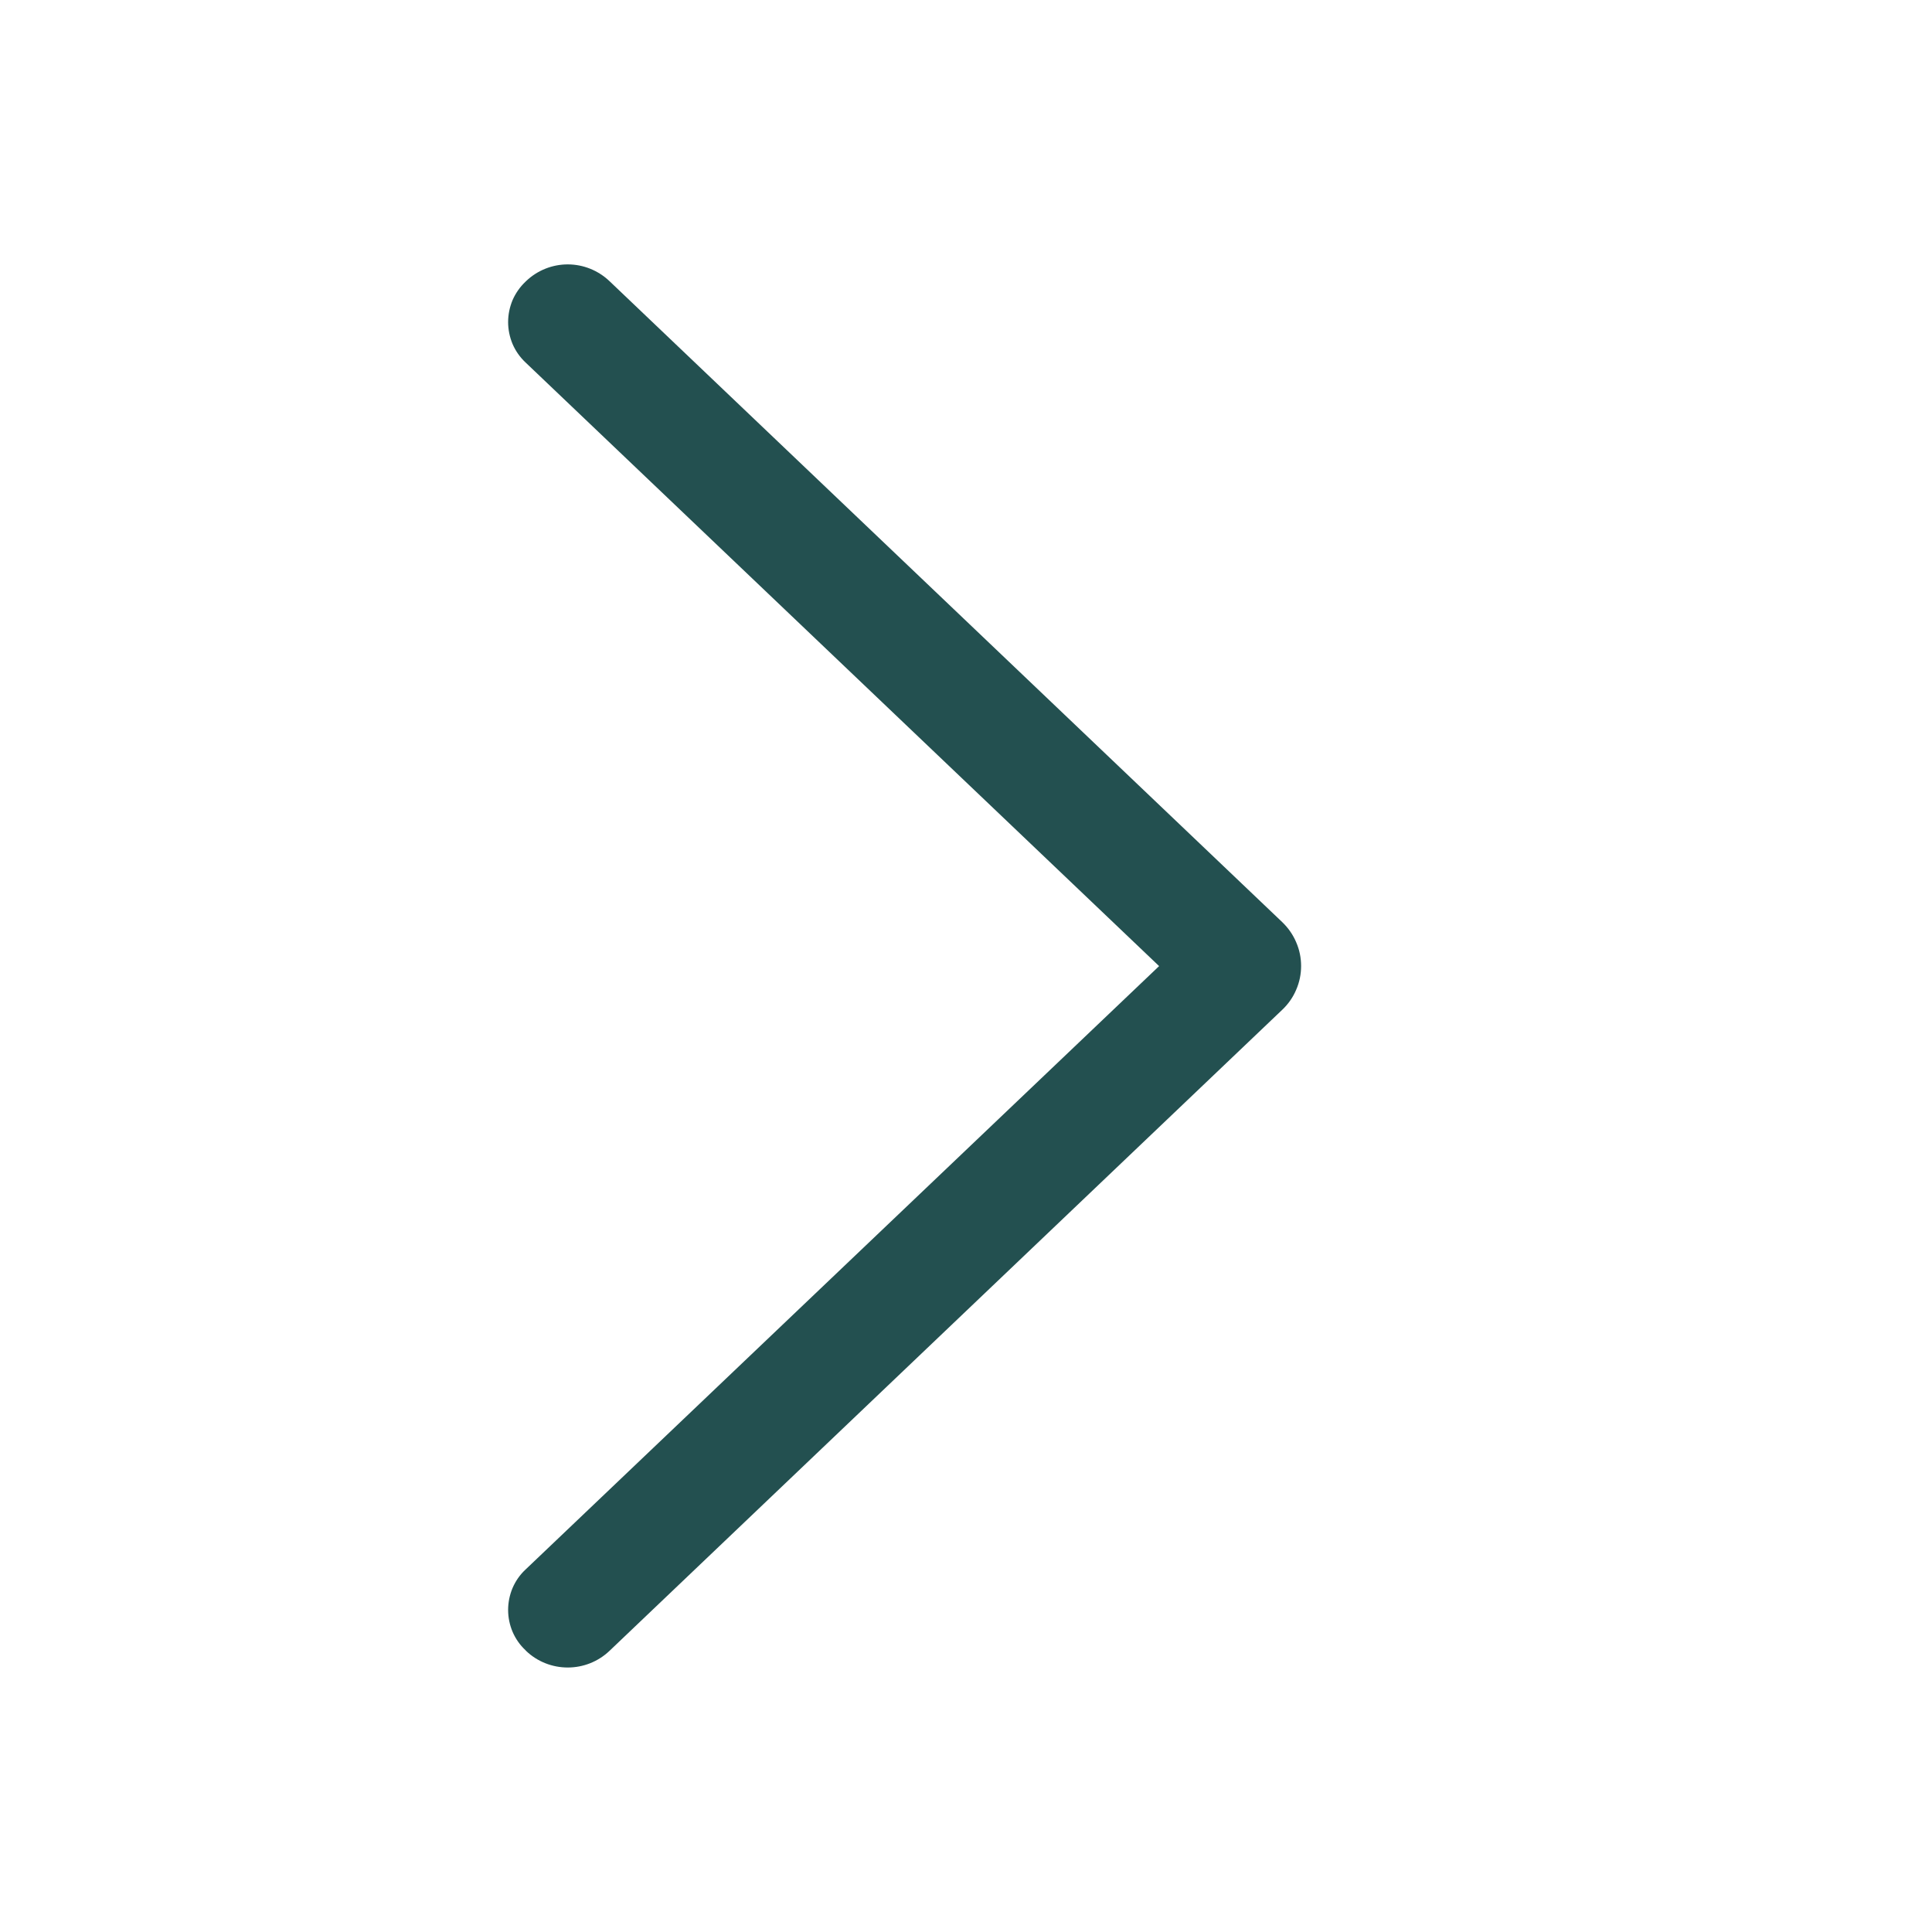
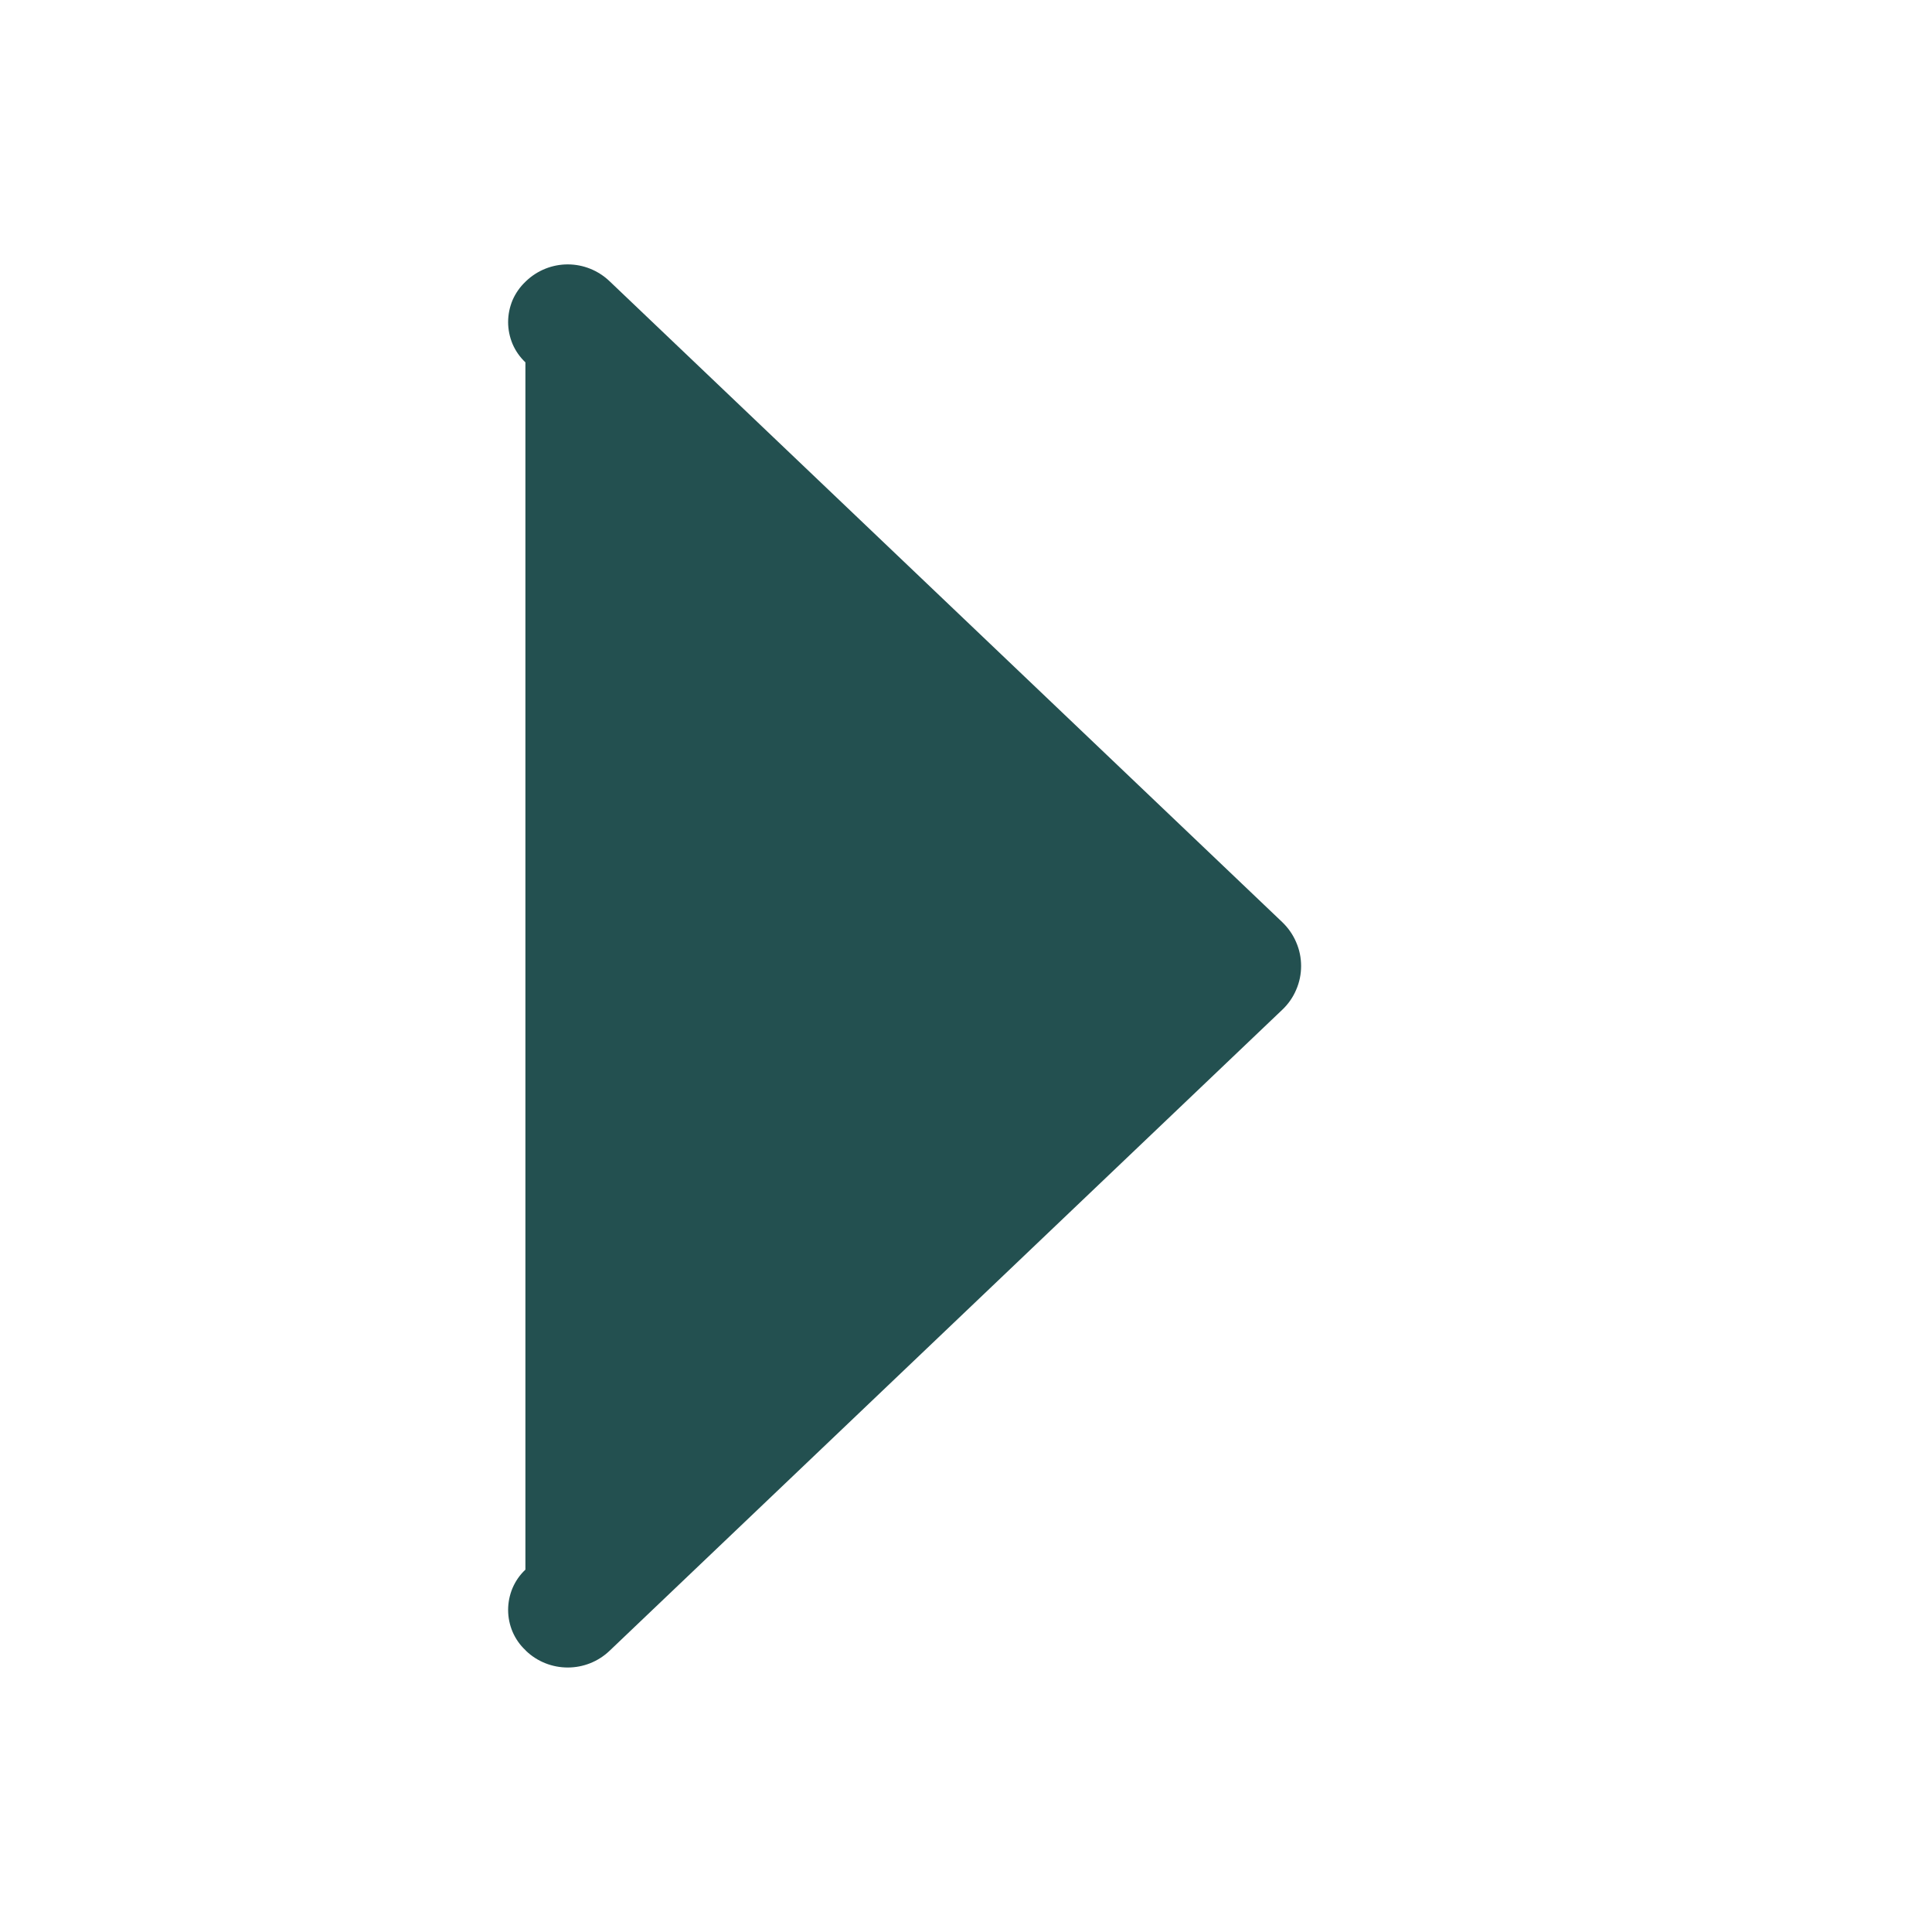
<svg xmlns="http://www.w3.org/2000/svg" width="20" height="20" viewBox="0 0 20 20" fill="none">
-   <path d="M13.275 9.547L6.309 2.91C6.192 2.799 6.038 2.737 5.877 2.737C5.717 2.737 5.562 2.799 5.446 2.91L5.439 2.917C5.382 2.971 5.337 3.036 5.306 3.107C5.276 3.179 5.26 3.256 5.26 3.334C5.26 3.412 5.276 3.489 5.306 3.561C5.337 3.633 5.382 3.697 5.439 3.751L11.999 10.001L5.439 16.249C5.382 16.302 5.337 16.367 5.306 16.439C5.276 16.51 5.26 16.588 5.26 16.666C5.26 16.744 5.276 16.821 5.306 16.892C5.337 16.964 5.382 17.029 5.439 17.082L5.446 17.09C5.562 17.201 5.717 17.262 5.877 17.262C6.038 17.262 6.192 17.201 6.309 17.09L13.275 10.452C13.336 10.394 13.385 10.324 13.418 10.246C13.452 10.168 13.469 10.085 13.469 10C13.469 9.915 13.452 9.832 13.418 9.754C13.385 9.676 13.336 9.606 13.275 9.547Z" fill="#235050" />
+   <path d="M13.275 9.547L6.309 2.91C6.192 2.799 6.038 2.737 5.877 2.737C5.717 2.737 5.562 2.799 5.446 2.91L5.439 2.917C5.382 2.971 5.337 3.036 5.306 3.107C5.276 3.179 5.26 3.256 5.26 3.334C5.26 3.412 5.276 3.489 5.306 3.561C5.337 3.633 5.382 3.697 5.439 3.751L5.439 16.249C5.382 16.302 5.337 16.367 5.306 16.439C5.276 16.51 5.26 16.588 5.26 16.666C5.26 16.744 5.276 16.821 5.306 16.892C5.337 16.964 5.382 17.029 5.439 17.082L5.446 17.09C5.562 17.201 5.717 17.262 5.877 17.262C6.038 17.262 6.192 17.201 6.309 17.09L13.275 10.452C13.336 10.394 13.385 10.324 13.418 10.246C13.452 10.168 13.469 10.085 13.469 10C13.469 9.915 13.452 9.832 13.418 9.754C13.385 9.676 13.336 9.606 13.275 9.547Z" fill="#235050" />
</svg>